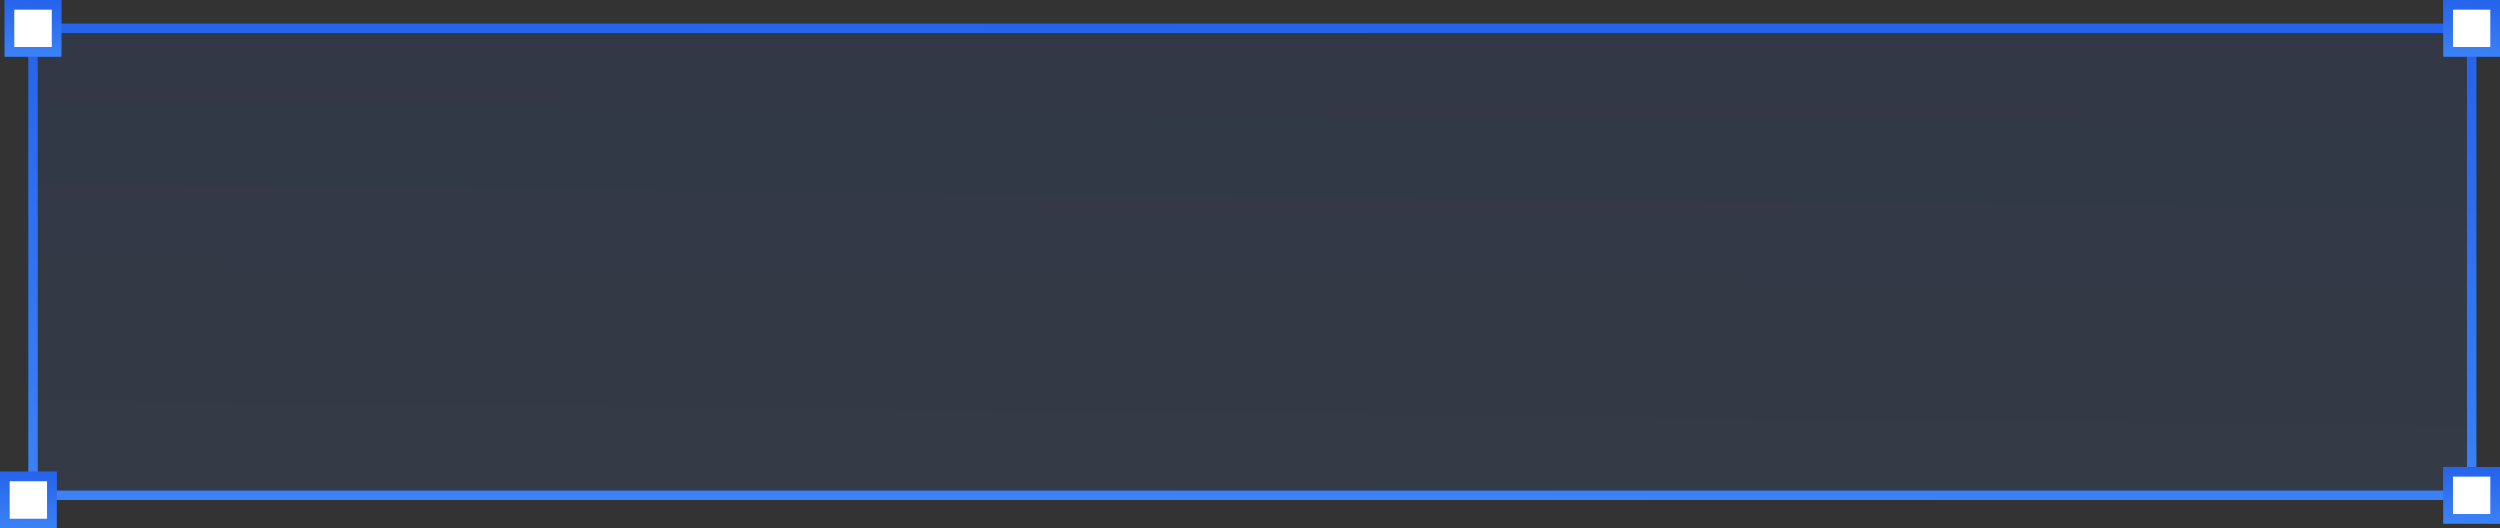
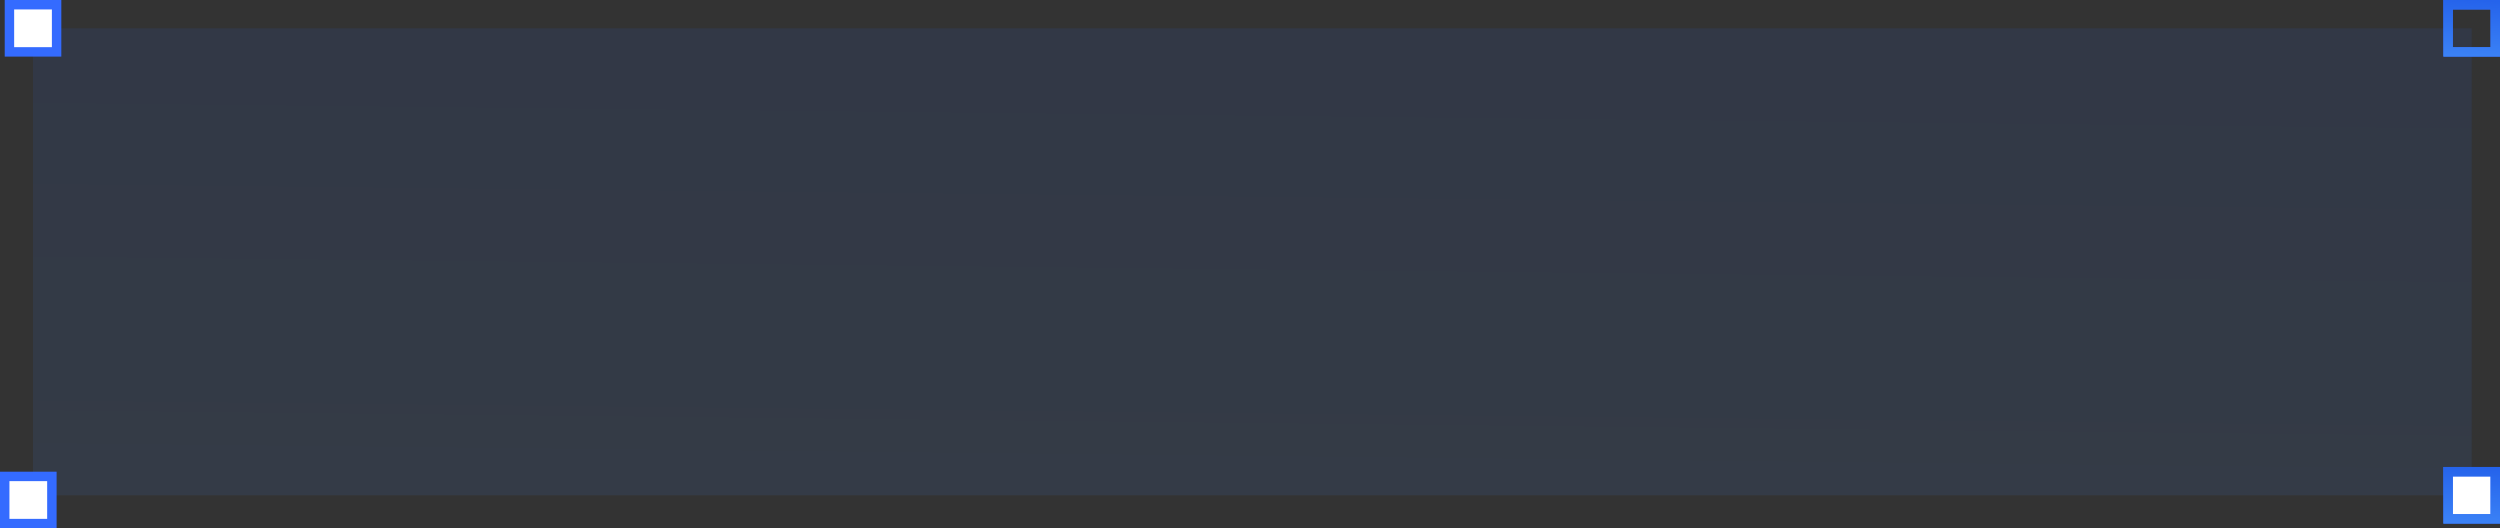
<svg xmlns="http://www.w3.org/2000/svg" width="530" height="112" viewBox="0 0 530 112" fill="none">
  <rect x="0" y="0" width="530" height="112" fill="#333333" stroke="none" />
  <rect x="7" y="6" width="517" height="99" fill="url(#paint0_linear_39_282)" fill-opacity="0.1" />
-   <rect x="7" y="6" width="517" height="99" stroke="url(#paint1_linear_39_282)" stroke-width="2" />
  <rect x="2" y="1" width="10" height="10" fill="white" />
  <rect x="2" y="1" width="10" height="10" stroke="#346BFF" stroke-width="2" />
-   <rect x="2" y="1" width="10" height="10" stroke="url(#paint2_linear_39_282)" stroke-width="2" />
  <rect x="519" y="100" width="10" height="10" fill="white" />
  <rect x="519" y="100" width="10" height="10" stroke="#346BFF" stroke-width="2" />
  <rect x="519" y="100" width="10" height="10" stroke="url(#paint3_linear_39_282)" stroke-width="2" />
-   <rect x="519" y="1" width="10" height="10" fill="white" />
  <rect x="519" y="1" width="10" height="10" stroke="#346BFF" stroke-width="2" />
  <rect x="519" y="1" width="10" height="10" stroke="url(#paint4_linear_39_282)" stroke-width="2" />
  <rect x="1" y="101" width="10" height="10" fill="white" />
  <rect x="1" y="101" width="10" height="10" stroke="#346BFF" stroke-width="2" />
-   <rect x="1" y="101" width="10" height="10" stroke="url(#paint5_linear_39_282)" stroke-width="2" />
  <defs>
    <linearGradient id="paint0_linear_39_282" x1="265.5" y1="5" x2="264.437" y2="105.989" gradientUnits="userSpaceOnUse">
      <stop stop-color="#2563EB" />
      <stop offset="1" stop-color="#3B82F6" />
    </linearGradient>
    <linearGradient id="paint1_linear_39_282" x1="265.5" y1="5" x2="264.437" y2="105.989" gradientUnits="userSpaceOnUse">
      <stop stop-color="#2563EB" />
      <stop offset="1" stop-color="#3B82F6" />
    </linearGradient>
    <linearGradient id="paint2_linear_39_282" x1="7" y1="0" x2="6.353" y2="11.965" gradientUnits="userSpaceOnUse">
      <stop stop-color="#2563EB" />
      <stop offset="1" stop-color="#3B82F6" />
    </linearGradient>
    <linearGradient id="paint3_linear_39_282" x1="524" y1="99" x2="523.353" y2="110.965" gradientUnits="userSpaceOnUse">
      <stop stop-color="#2563EB" />
      <stop offset="1" stop-color="#3B82F6" />
    </linearGradient>
    <linearGradient id="paint4_linear_39_282" x1="524" y1="0" x2="523.353" y2="11.965" gradientUnits="userSpaceOnUse">
      <stop stop-color="#2563EB" />
      <stop offset="1" stop-color="#3B82F6" />
    </linearGradient>
    <linearGradient id="paint5_linear_39_282" x1="6" y1="100" x2="5.353" y2="111.965" gradientUnits="userSpaceOnUse">
      <stop stop-color="#2563EB" />
      <stop offset="1" stop-color="#3B82F6" />
    </linearGradient>
  </defs>
</svg>